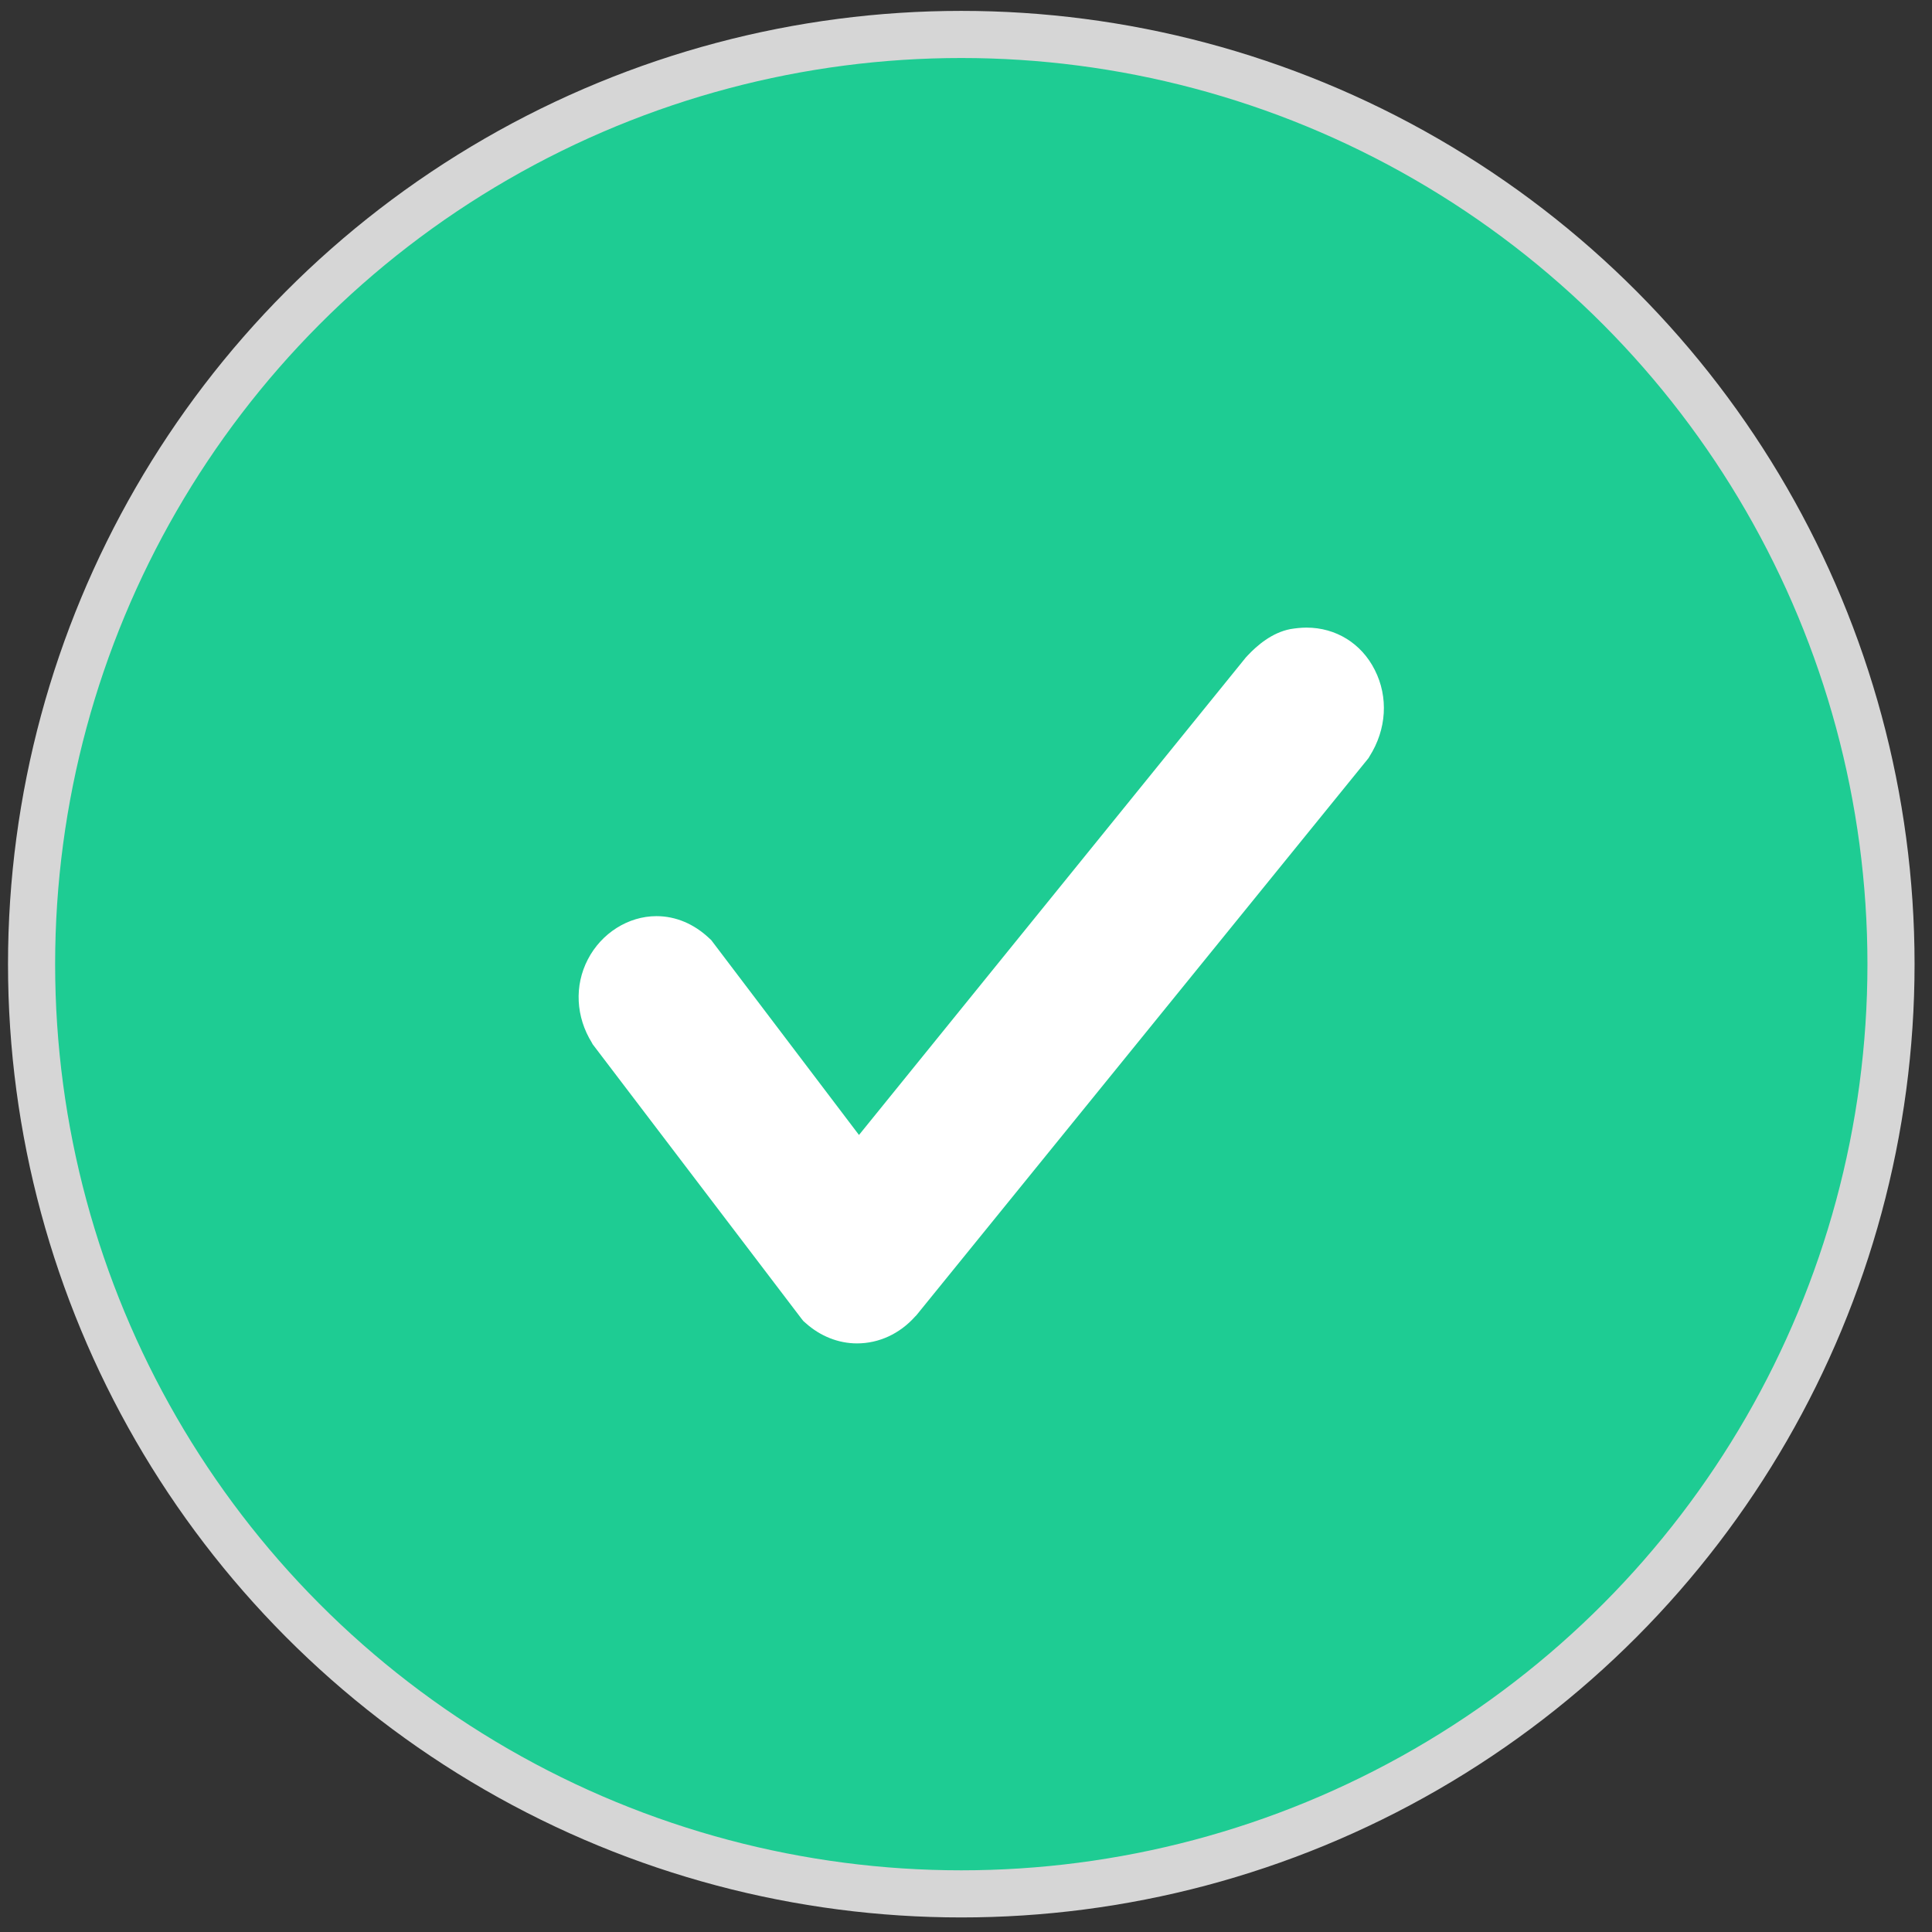
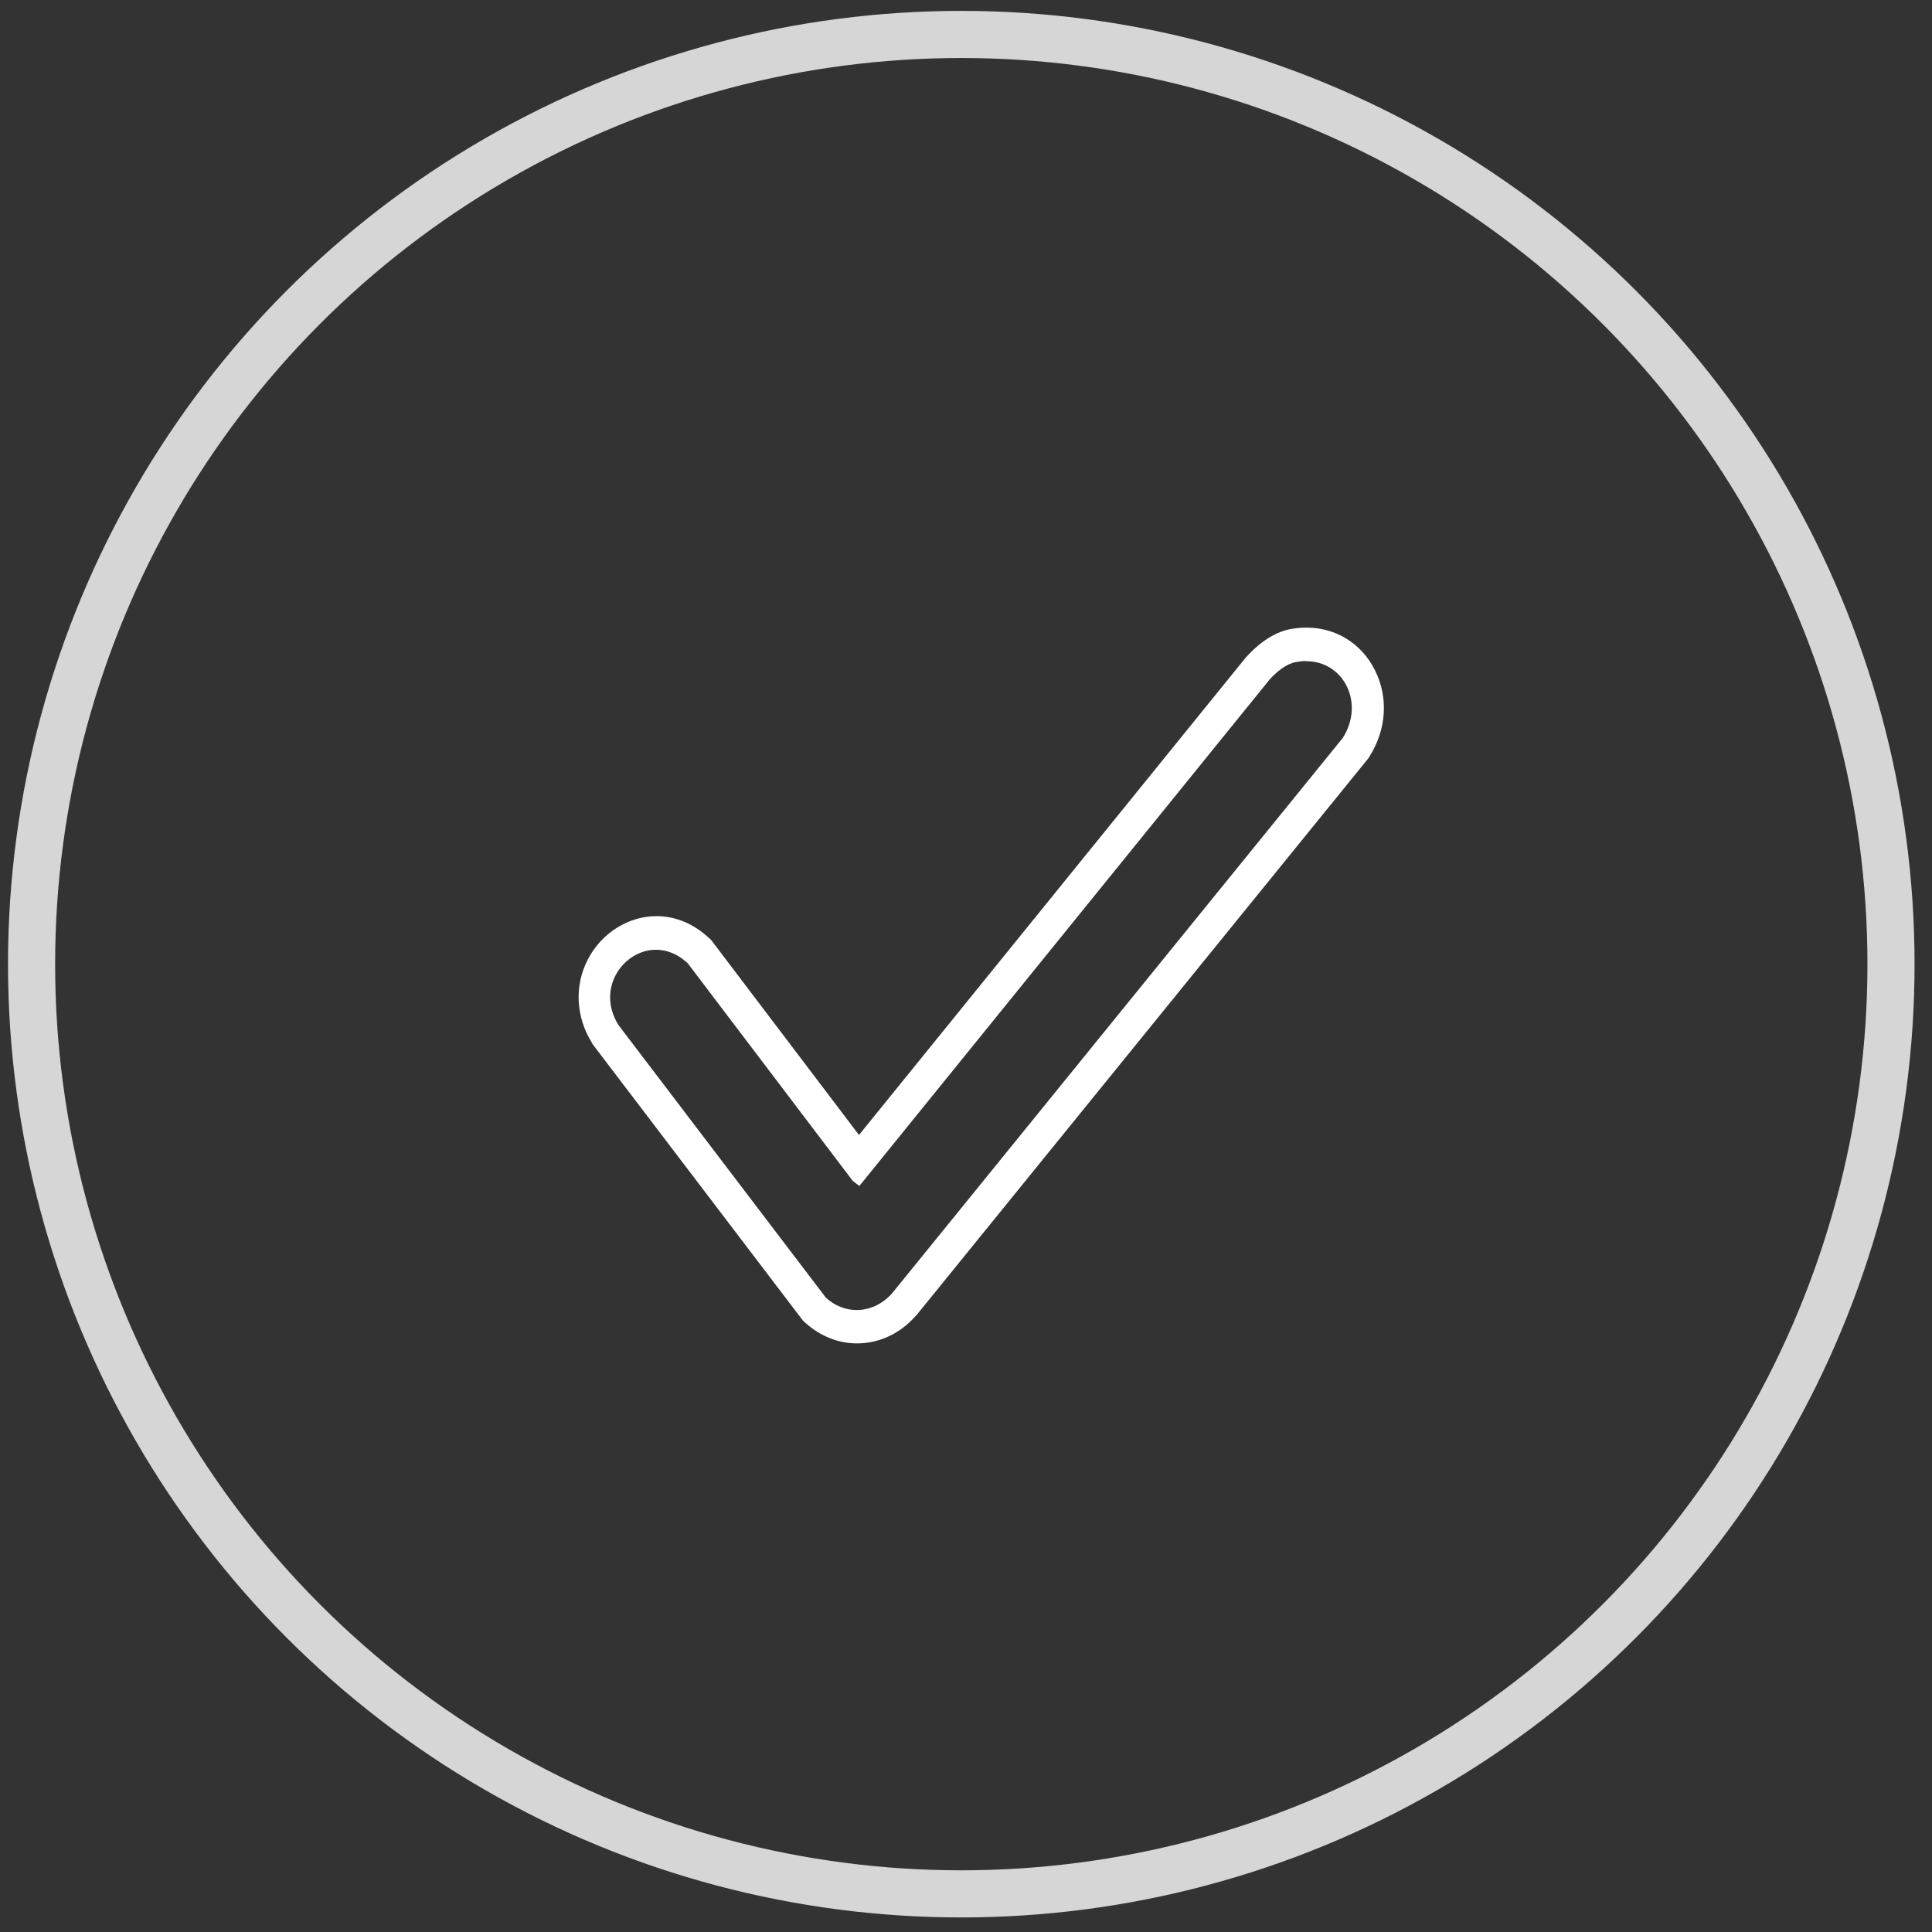
<svg xmlns="http://www.w3.org/2000/svg" width="41" height="41" viewBox="0 0 41 41" fill="none">
  <rect x="0" y="0" width="41" height="41" fill="#333333" stroke="none" />
-   <circle cx="20.4" cy="20.461" r="19.73" fill="#1ECC93" />
  <circle cx="20.4" cy="20.461" r="19.73" stroke="#D6D6D6" />
-   <path d="M18.184 28.157C17.867 28.157 17.567 28.038 17.316 27.814L17.291 27.791L12.855 21.955L12.847 21.942C12.571 21.493 12.542 20.982 12.771 20.533C13.001 20.084 13.456 19.798 13.932 19.798C14.257 19.798 14.566 19.93 14.829 20.177L14.85 20.194L18.226 24.644L26.715 14.168L26.723 14.159C26.886 13.983 27.148 13.759 27.453 13.697C27.545 13.68 27.641 13.671 27.729 13.671C28.225 13.671 28.655 13.935 28.88 14.38C29.114 14.837 29.077 15.387 28.784 15.85L28.772 15.867L19.177 27.69C18.91 27.989 18.56 28.152 18.188 28.152L18.184 28.157Z" fill="white" />
  <path d="M27.723 14.032C28.516 14.032 28.967 14.921 28.495 15.661L18.926 27.453C18.717 27.682 18.45 27.801 18.179 27.801C17.953 27.801 17.724 27.717 17.528 27.541L13.121 21.748C12.645 20.974 13.229 20.155 13.922 20.155C14.147 20.155 14.381 20.243 14.594 20.441L18.099 25.063L18.237 25.168L26.951 14.411C27.093 14.257 27.293 14.089 27.498 14.05C27.573 14.037 27.644 14.028 27.715 14.028M27.723 13.319C27.61 13.319 27.498 13.332 27.385 13.35C26.993 13.425 26.676 13.698 26.475 13.913L26.459 13.931L26.442 13.948L18.229 24.086L15.128 19.996L15.095 19.952L15.053 19.913C14.727 19.605 14.339 19.442 13.93 19.442C13.334 19.442 12.762 19.803 12.474 20.362C12.186 20.916 12.219 21.581 12.562 22.131L12.578 22.162L12.599 22.189L17.006 27.981L17.048 28.034L17.098 28.078C17.407 28.355 17.791 28.509 18.187 28.509C18.65 28.509 19.093 28.307 19.422 27.937L19.435 27.924L19.448 27.911L29.017 16.119L29.042 16.088L29.063 16.052C29.426 15.48 29.468 14.794 29.175 14.217C28.892 13.654 28.349 13.319 27.727 13.319H27.723Z" fill="white" />
</svg>